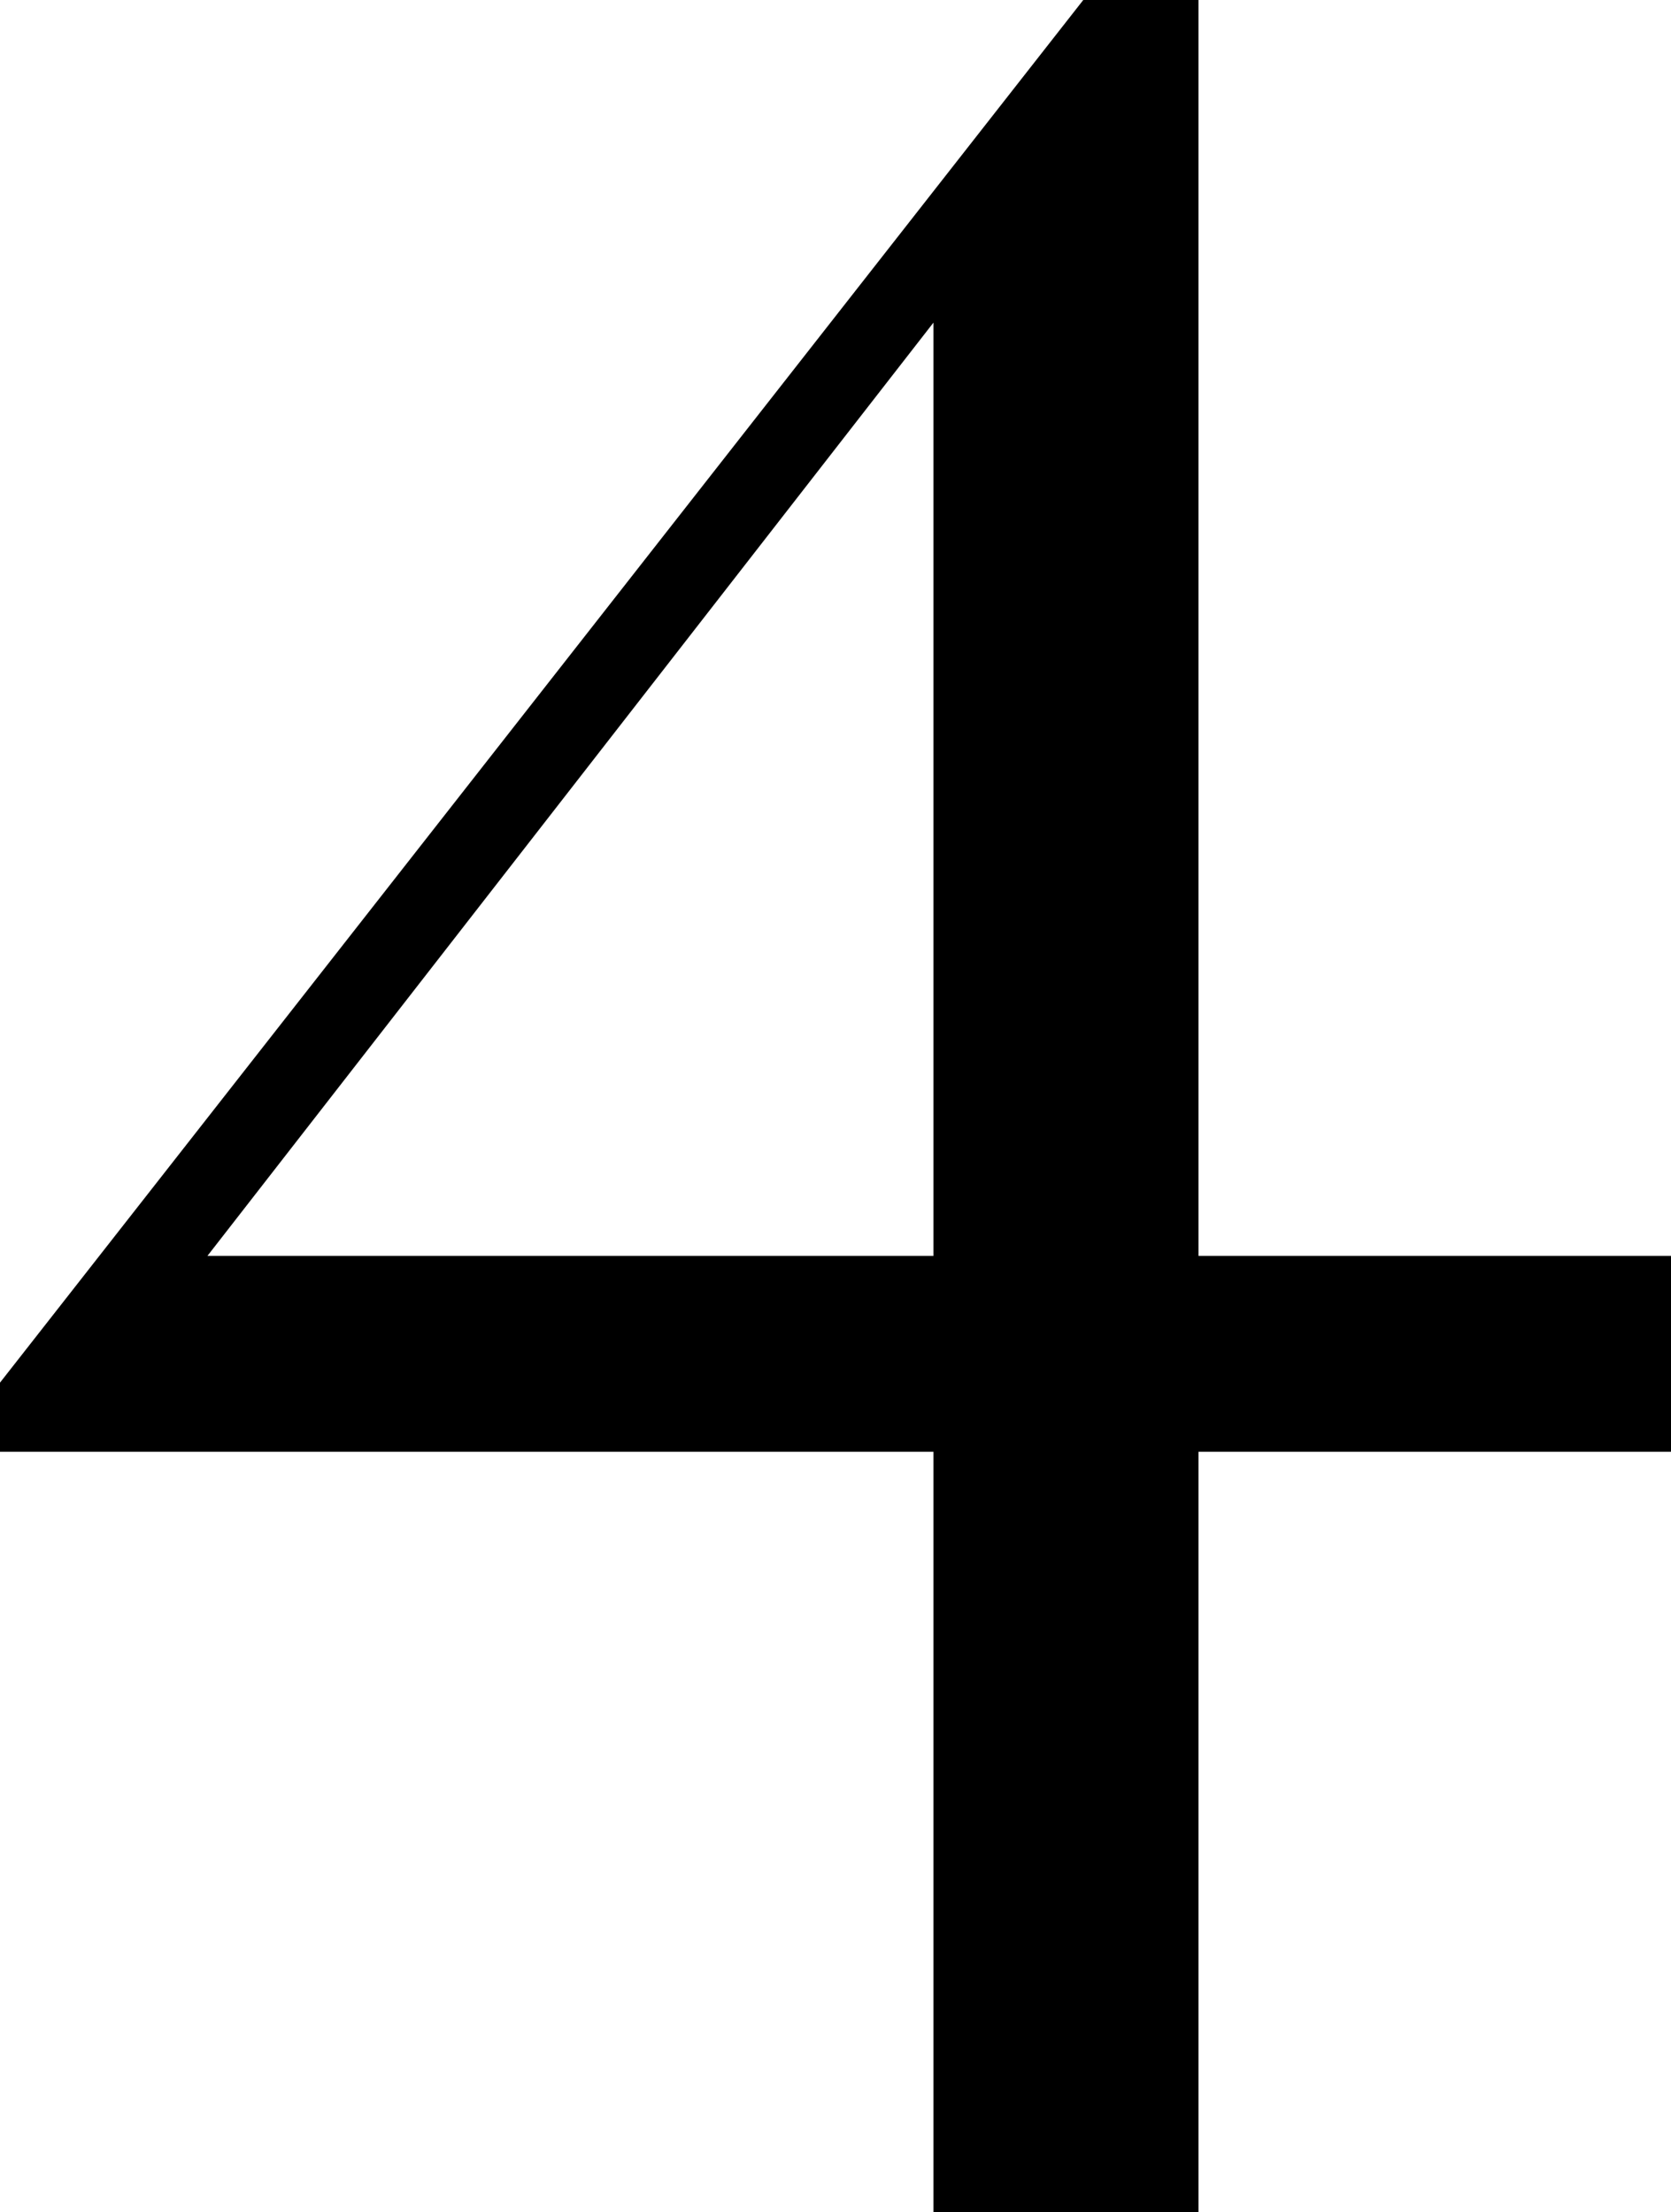
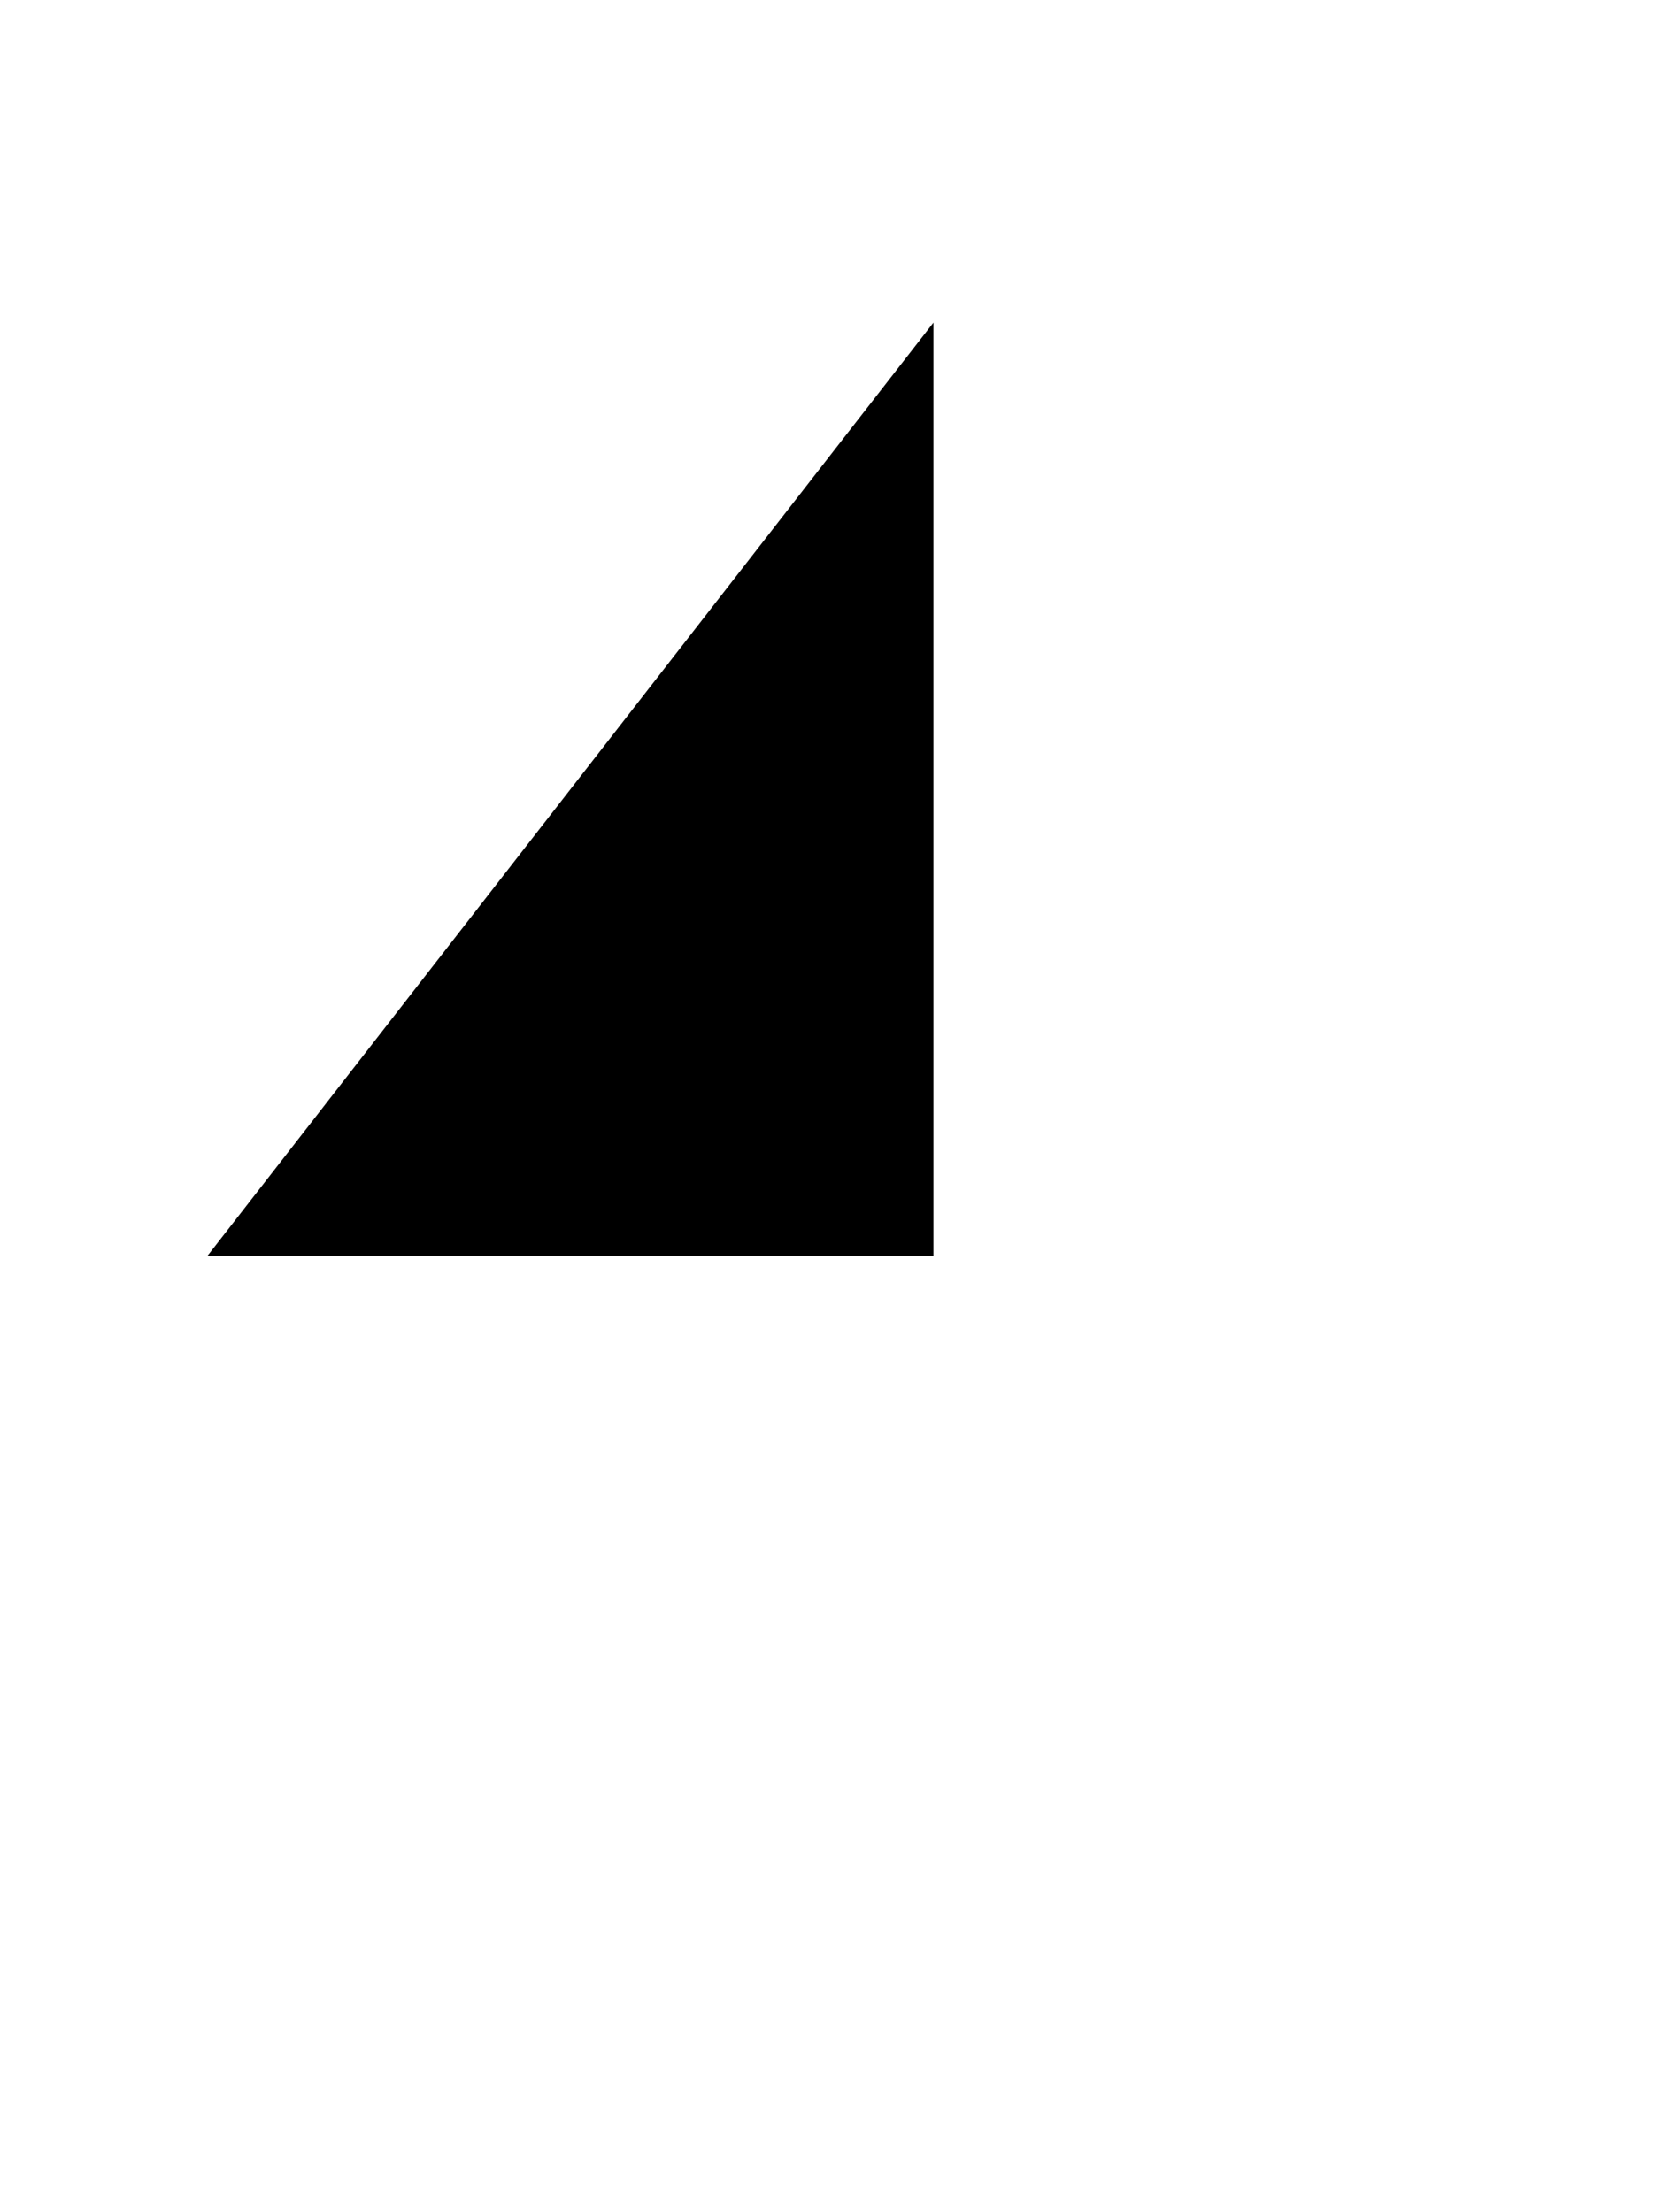
<svg xmlns="http://www.w3.org/2000/svg" height="9.6px" width="7.25px">
  <g transform="matrix(1.0, 0.0, 0.0, 1.0, 0.0, 0.0)">
-     <path d="M5.2 0.0 L5.2 5.45 7.25 5.45 7.25 6.3 5.2 6.3 5.2 9.6 4.05 9.6 4.05 6.3 0.0 6.3 0.0 6.0 4.7 0.0 5.2 0.0 M0.9 5.45 L4.05 5.45 4.05 1.4 0.9 5.45" fill="#000000" fill-rule="evenodd" stroke="none" />
+     <path d="M5.2 0.0 M0.9 5.45 L4.05 5.45 4.05 1.4 0.9 5.45" fill="#000000" fill-rule="evenodd" stroke="none" />
  </g>
</svg>